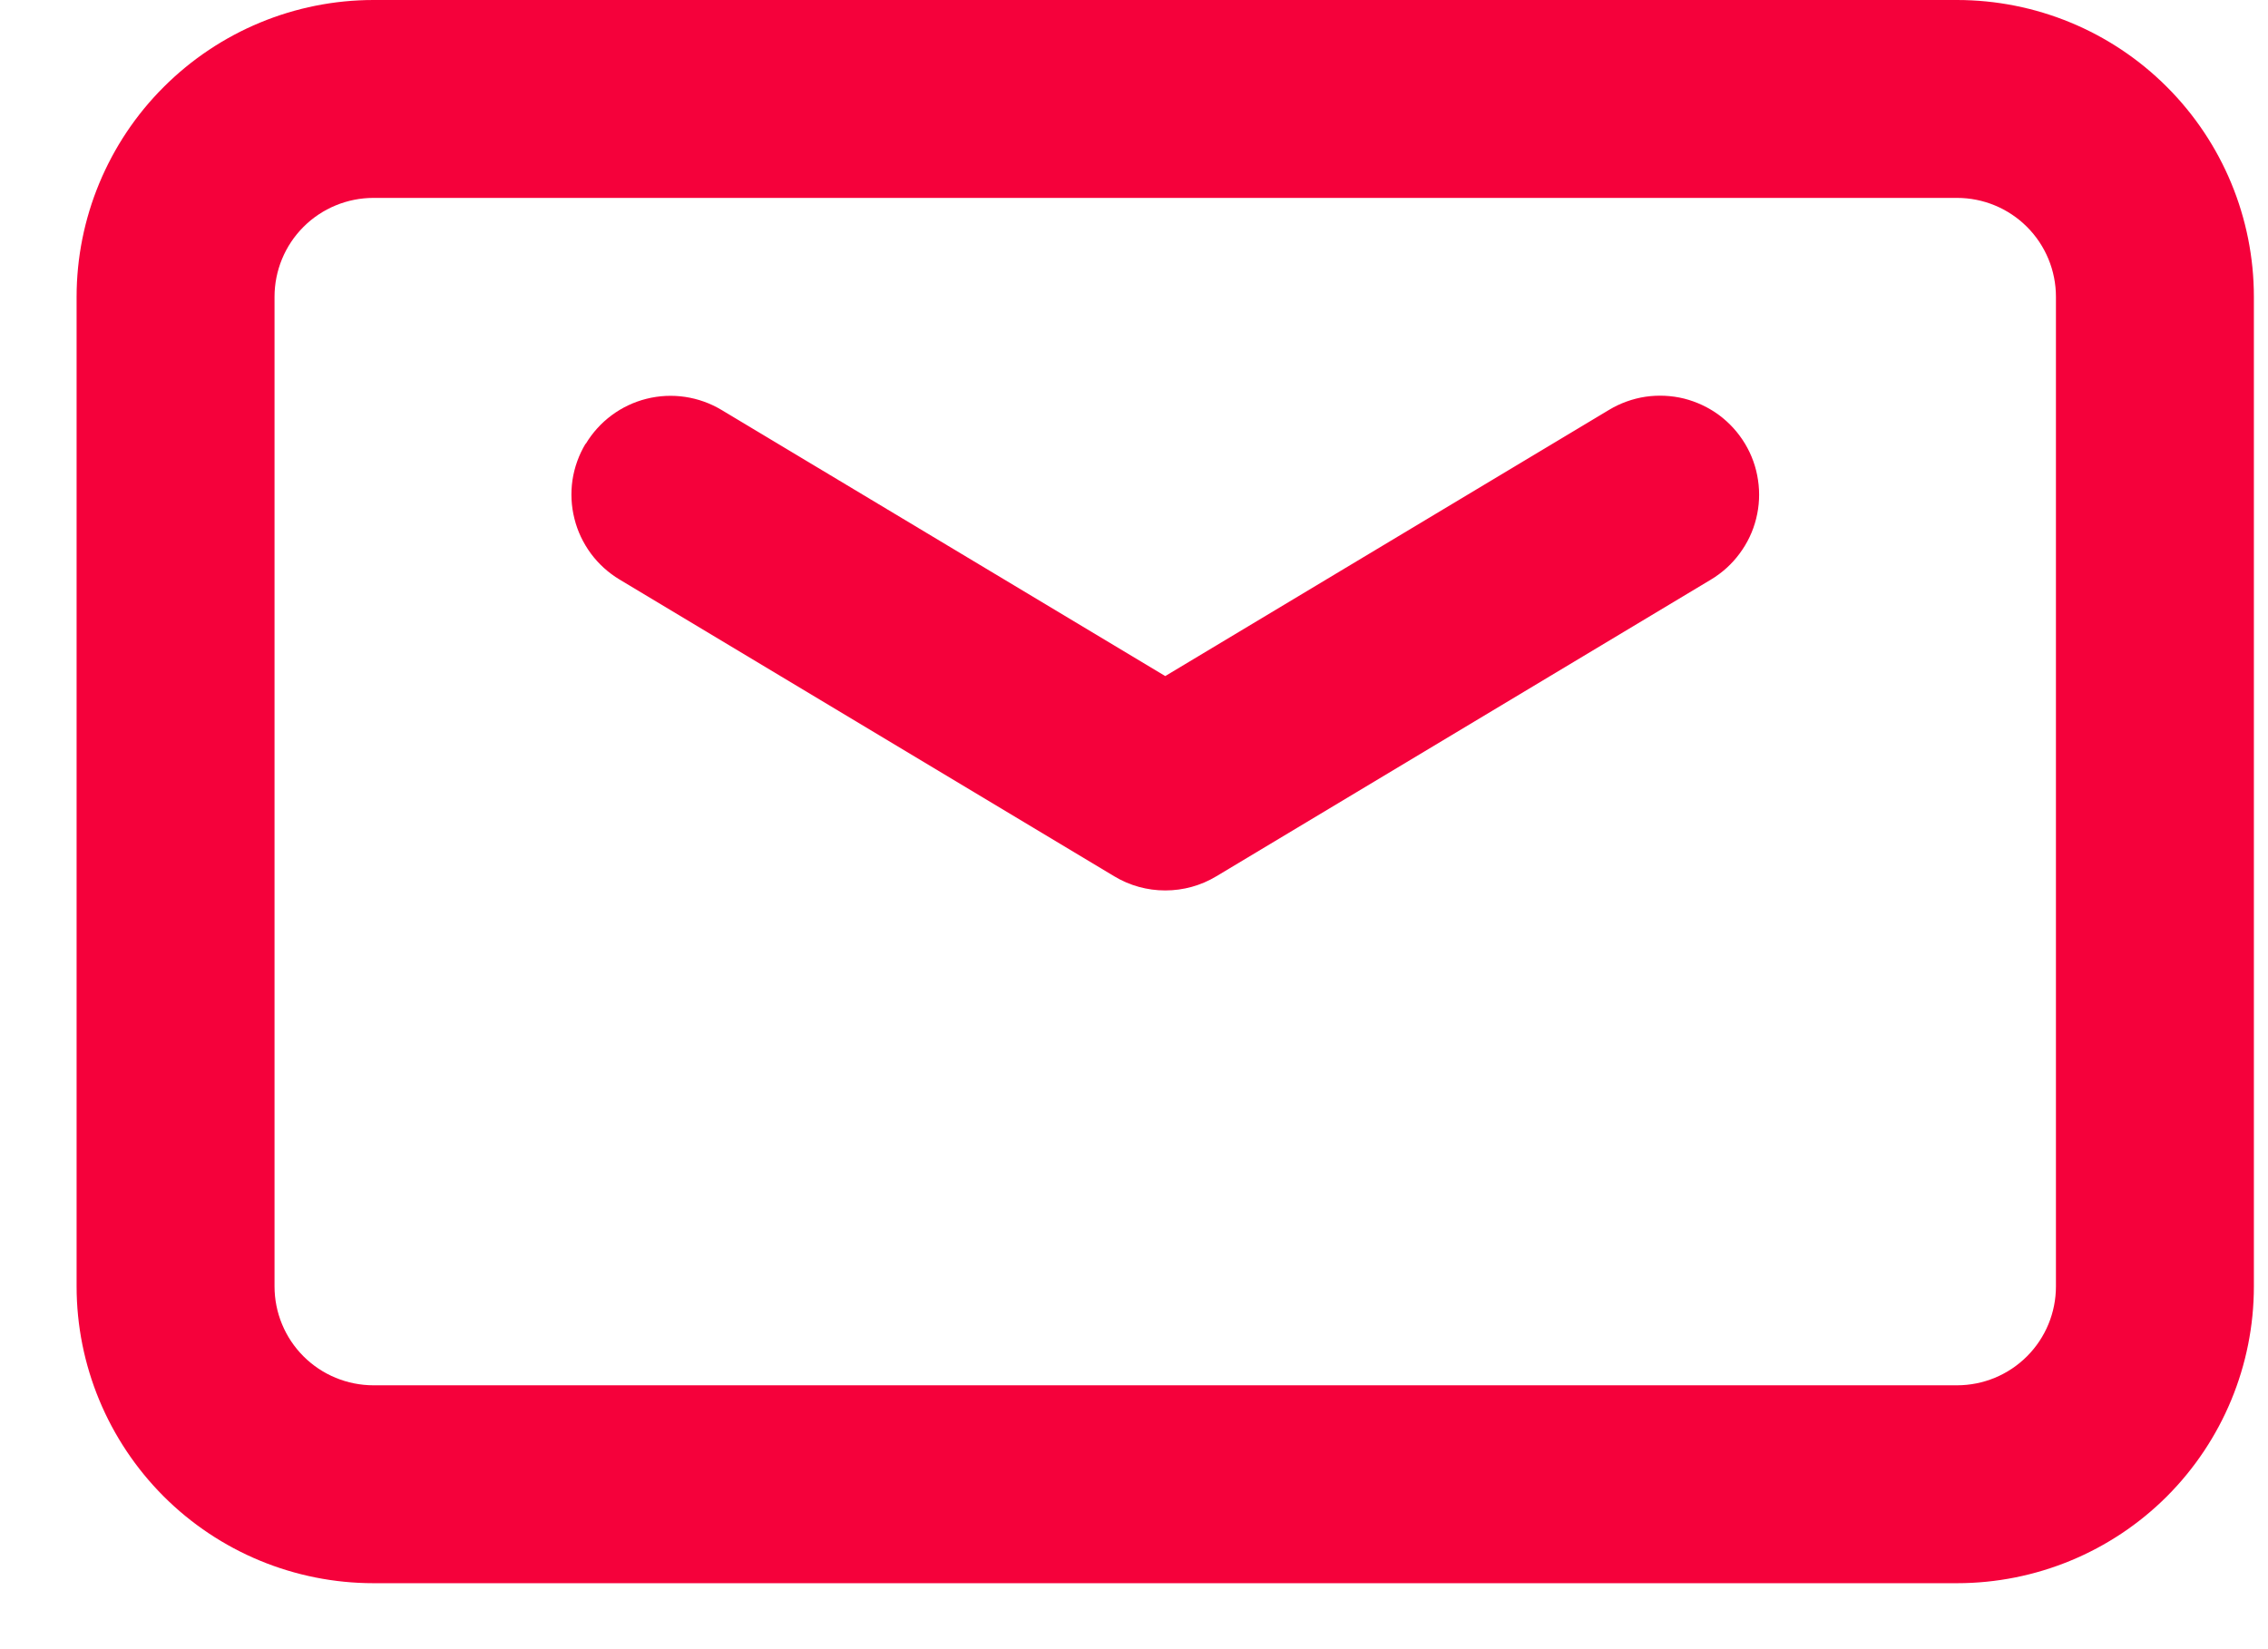
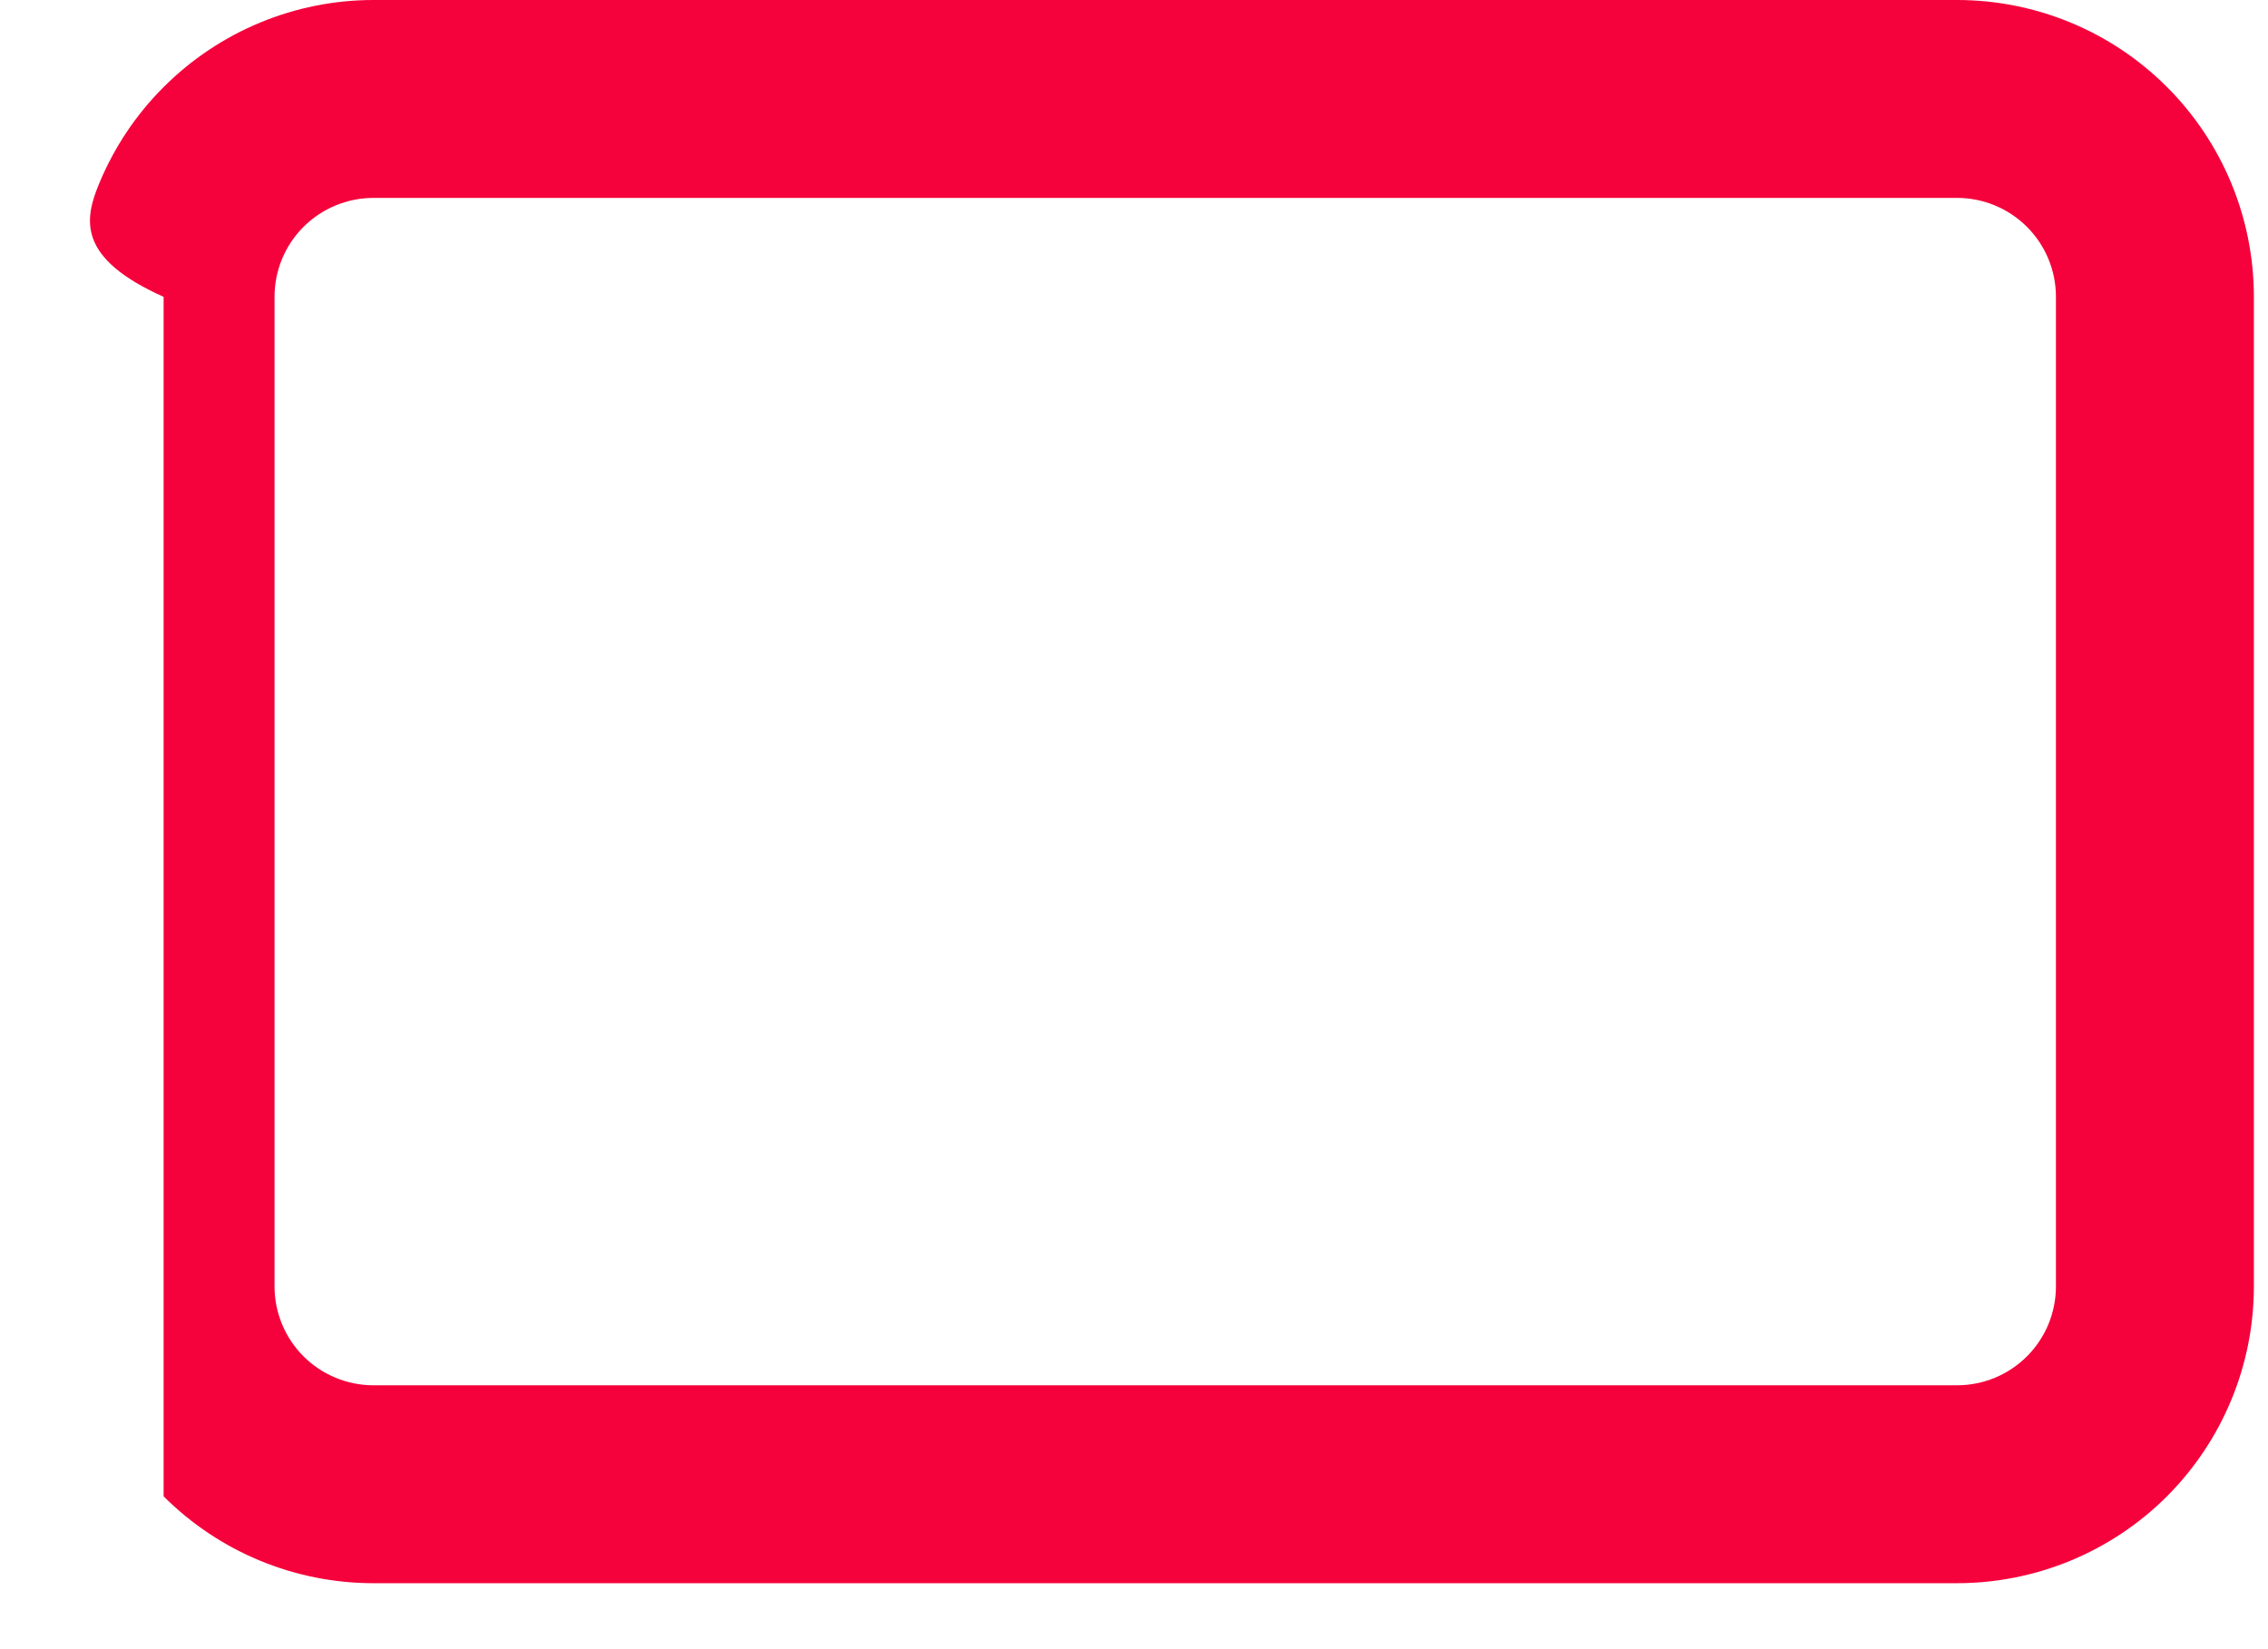
<svg xmlns="http://www.w3.org/2000/svg" width="22" height="16" viewBox="0 0 22 16" fill="none">
-   <path fill-rule="evenodd" clip-rule="evenodd" d="M5.682 4.306C5.813 4.088 6.024 3.931 6.271 3.869C6.518 3.807 6.779 3.846 6.997 3.976L11.303 6.559L15.609 3.976C15.717 3.911 15.837 3.868 15.962 3.849C16.086 3.831 16.214 3.837 16.336 3.867C16.458 3.898 16.573 3.952 16.675 4.027C16.776 4.102 16.862 4.197 16.927 4.305C16.992 4.413 17.035 4.533 17.053 4.657C17.072 4.782 17.066 4.909 17.035 5.032C17.005 5.154 16.95 5.269 16.875 5.37C16.8 5.472 16.706 5.557 16.598 5.622L11.798 8.502C11.649 8.592 11.478 8.639 11.303 8.639C11.129 8.639 10.958 8.592 10.809 8.502L6.009 5.622C5.901 5.557 5.807 5.472 5.732 5.371C5.657 5.269 5.602 5.154 5.572 5.032C5.541 4.91 5.535 4.783 5.553 4.658C5.572 4.533 5.615 4.413 5.68 4.305L5.682 4.306Z" fill="#F5013B" />
-   <path fill-rule="evenodd" clip-rule="evenodd" d="M3.623 1.92C3.369 1.92 3.124 2.021 2.944 2.201C2.764 2.381 2.663 2.625 2.663 2.88V12.48C2.663 12.735 2.764 12.979 2.944 13.159C3.124 13.339 3.369 13.44 3.623 13.44H18.983C19.238 13.44 19.482 13.339 19.662 13.159C19.842 12.979 19.943 12.735 19.943 12.48V2.88C19.943 2.625 19.842 2.381 19.662 2.201C19.482 2.021 19.238 1.92 18.983 1.92H3.623ZM1.588 0.844C2.128 0.304 2.86 0 3.623 0H18.983C19.747 0 20.48 0.303 21.02 0.844C21.56 1.384 21.863 2.116 21.863 2.88V12.48C21.863 13.244 21.56 13.976 21.02 14.517C20.48 15.057 19.747 15.36 18.983 15.36H3.623C2.859 15.36 2.127 15.057 1.587 14.517C1.047 13.976 0.743 13.244 0.743 12.48V2.88C0.743 2.502 0.818 2.127 0.963 1.778C1.108 1.429 1.32 1.111 1.588 0.844Z" fill="#F5013B" />
+   <path fill-rule="evenodd" clip-rule="evenodd" d="M3.623 1.92C3.369 1.92 3.124 2.021 2.944 2.201C2.764 2.381 2.663 2.625 2.663 2.88V12.48C2.663 12.735 2.764 12.979 2.944 13.159C3.124 13.339 3.369 13.44 3.623 13.44H18.983C19.238 13.44 19.482 13.339 19.662 13.159C19.842 12.979 19.943 12.735 19.943 12.48V2.88C19.943 2.625 19.842 2.381 19.662 2.201C19.482 2.021 19.238 1.92 18.983 1.92H3.623ZM1.588 0.844C2.128 0.304 2.86 0 3.623 0H18.983C19.747 0 20.48 0.303 21.02 0.844C21.56 1.384 21.863 2.116 21.863 2.88V12.48C21.863 13.244 21.56 13.976 21.02 14.517C20.48 15.057 19.747 15.36 18.983 15.36H3.623C2.859 15.36 2.127 15.057 1.587 14.517V2.88C0.743 2.502 0.818 2.127 0.963 1.778C1.108 1.429 1.32 1.111 1.588 0.844Z" fill="#F5013B" />
</svg>